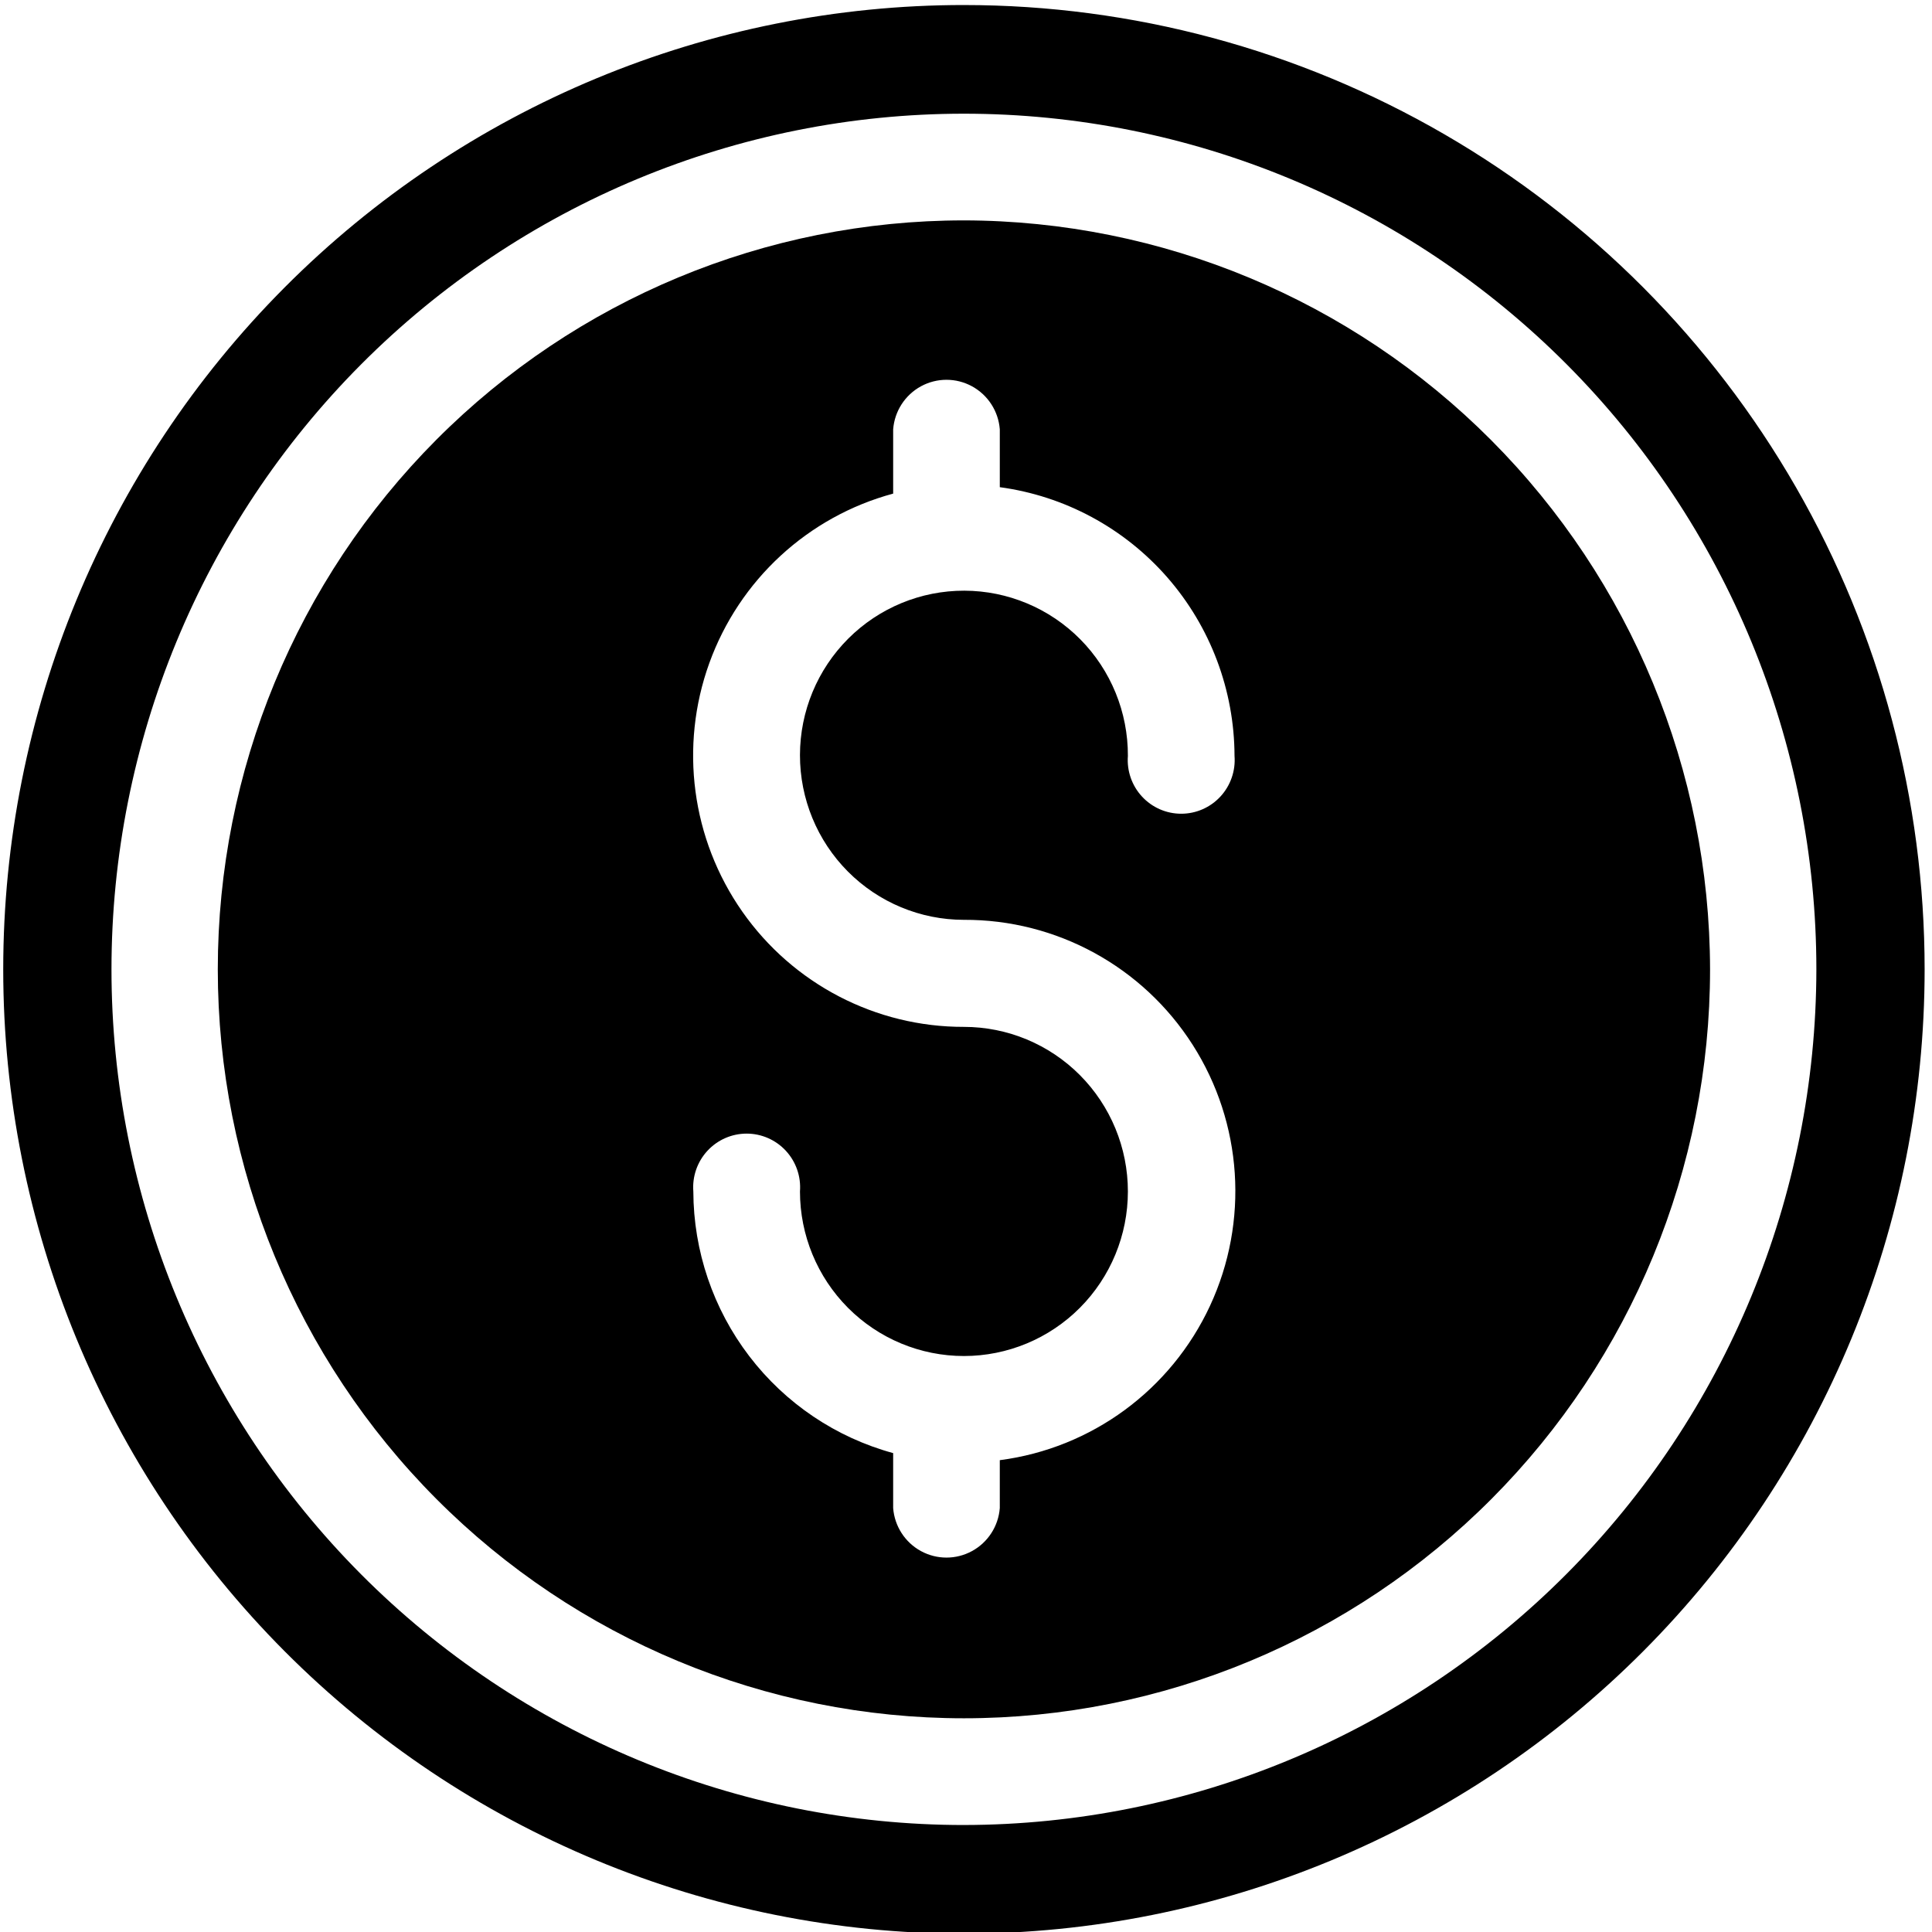
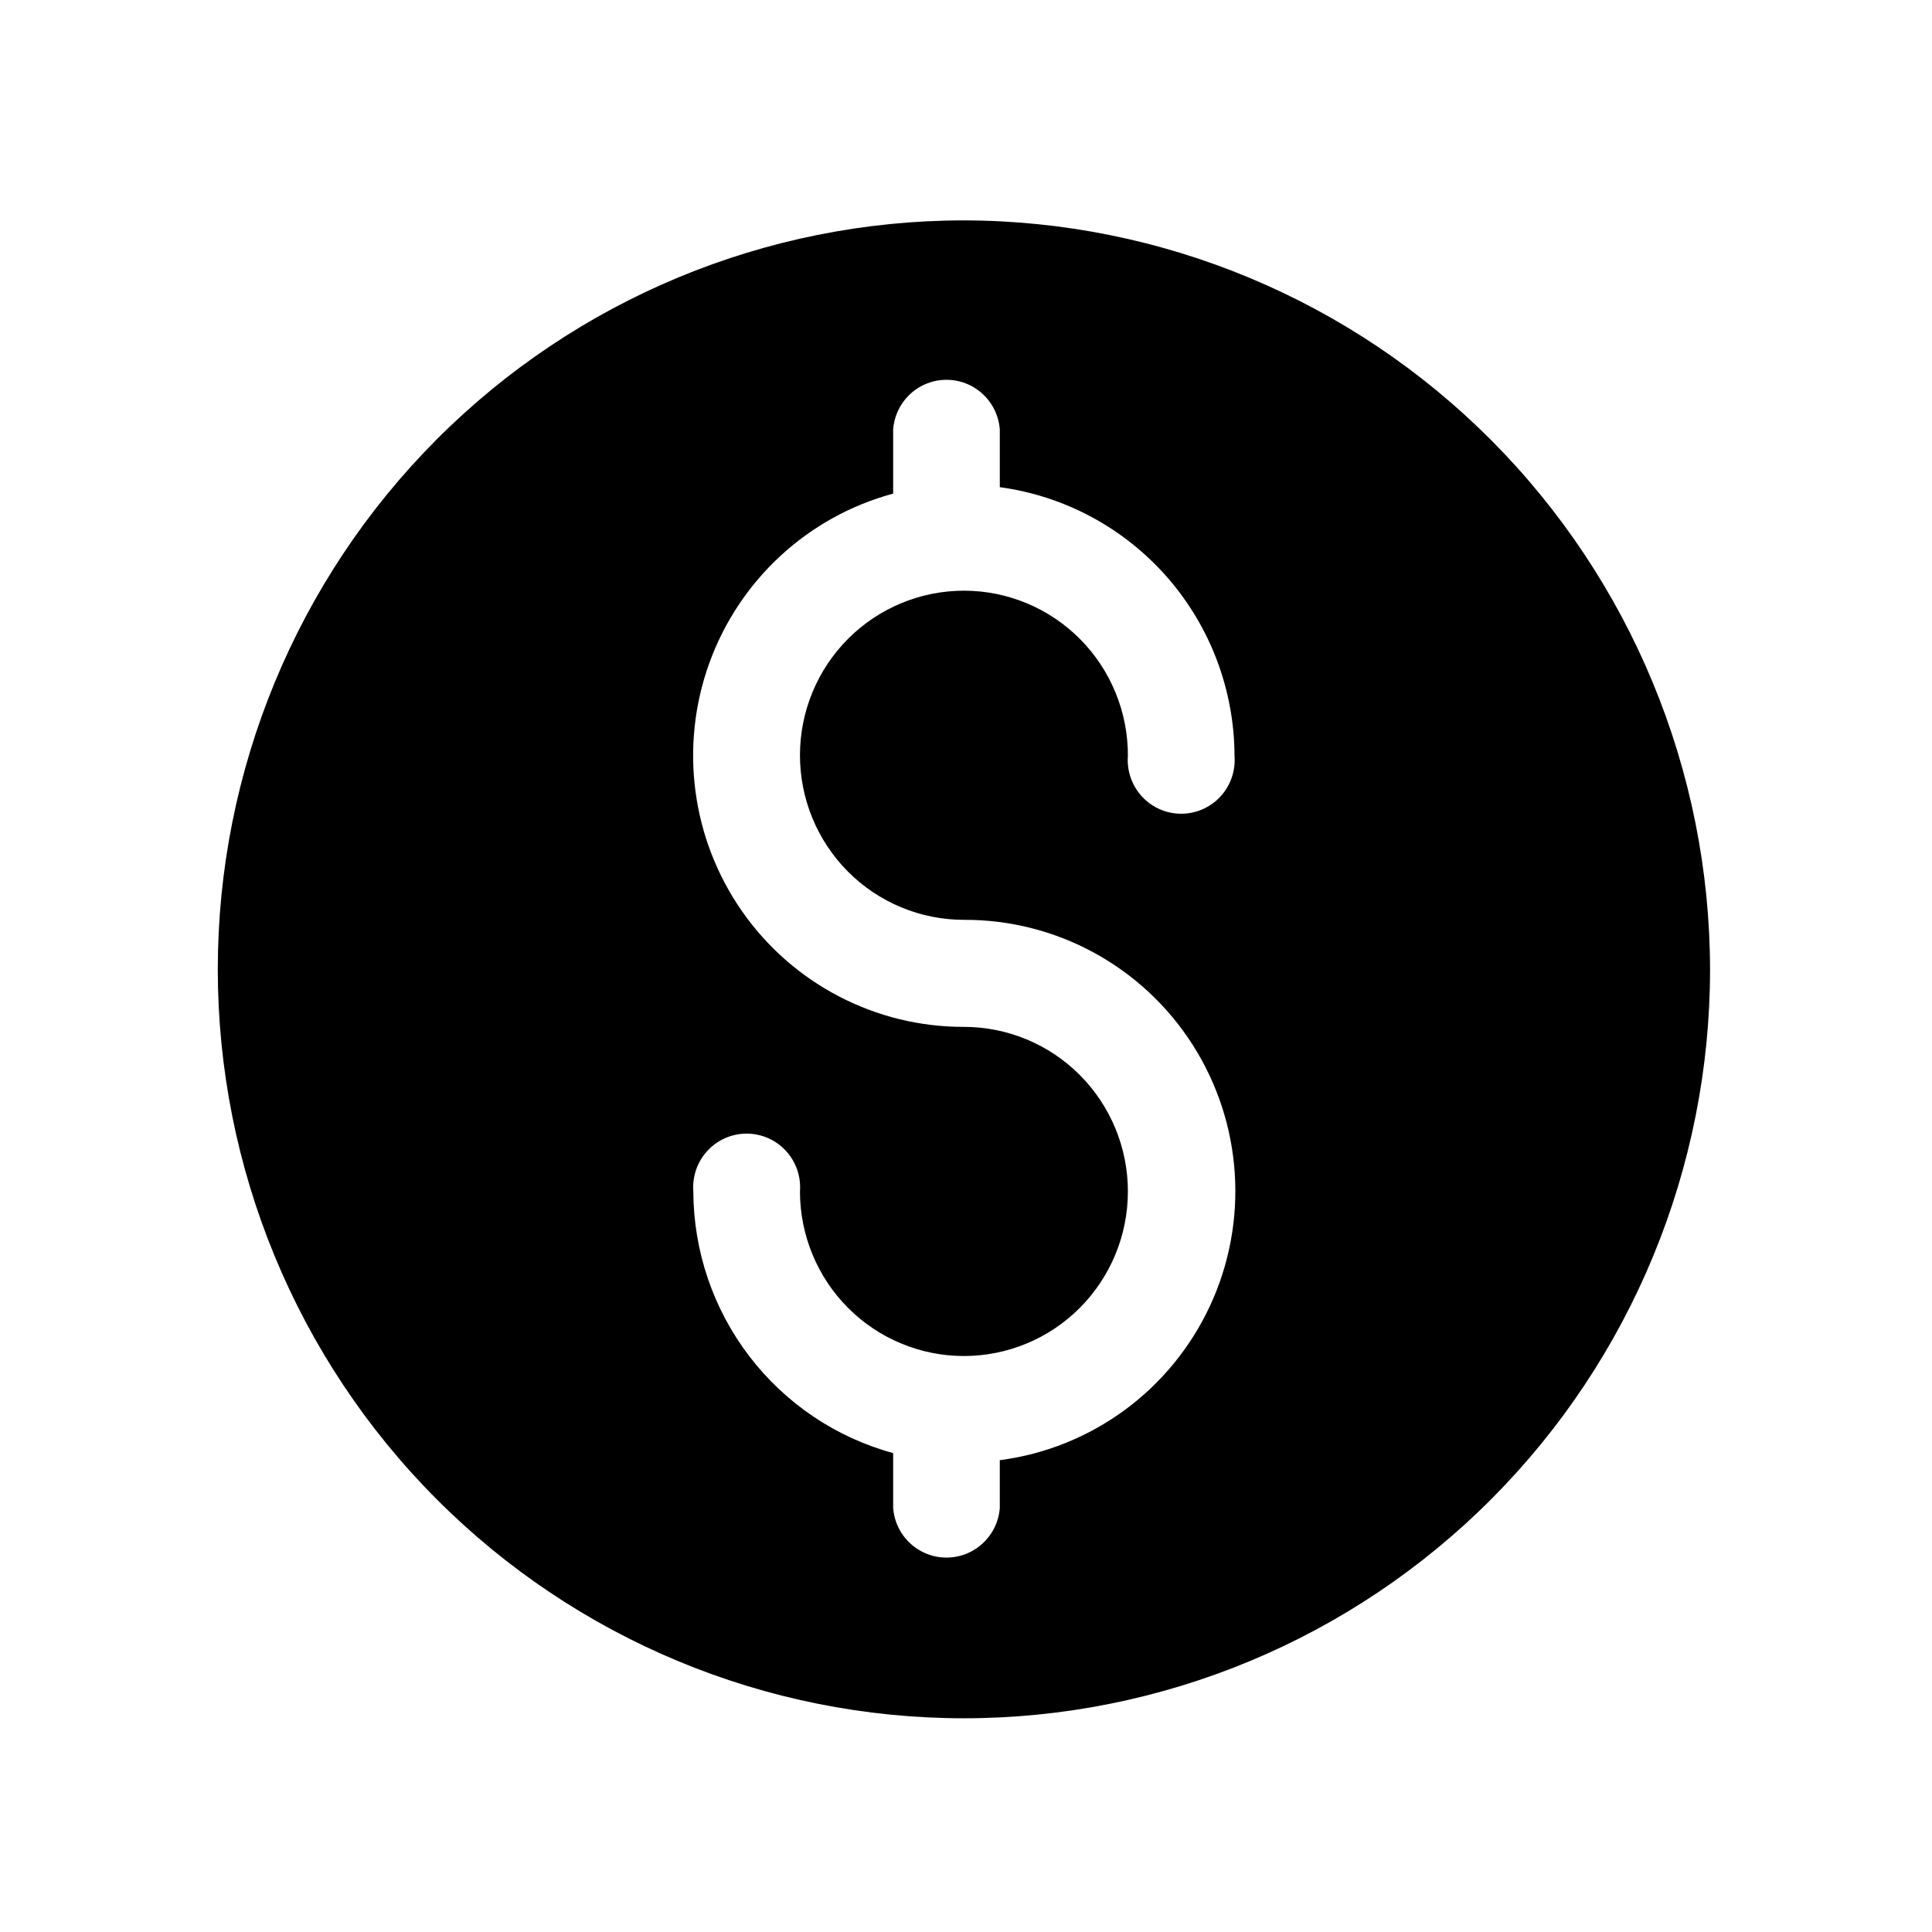
<svg xmlns="http://www.w3.org/2000/svg" xmlns:xlink="http://www.w3.org/1999/xlink" width="700pt" height="700pt" version="1.1" viewBox="0 0 700 700">
  <g transform="matrix(1.326, 0, 0, 1.331, -114.851, -21.472)" style="">
-     <path d="m350 17.5c-69.621 0-136.39 27.656-185.62 76.883-49.227 49.23-76.883 116-76.883 185.62s27.656 136.39 76.883 185.62c49.23 49.227 116 76.883 185.62 76.883s136.39-27.656 185.62-76.883c49.227-49.23 76.883-116 76.883-185.62 0-46.078-12.129-91.344-35.168-131.25-23.039-39.906-56.176-73.043-96.082-96.082-39.906-23.039-85.172-35.168-131.25-35.168zm0 495.43c-61.777 0-121.02-24.543-164.7-68.223-43.68-43.684-68.223-102.93-68.223-164.7s24.543-121.02 68.223-164.7c43.684-43.68 102.93-68.223 164.7-68.223s121.02 24.543 164.7 68.223c43.68 43.684 68.223 102.93 68.223 164.7-0.07 61.754-24.633 120.96-68.301 164.62-43.664 43.668-102.87 68.23-164.62 68.301z" />
    <path d="m350 76.125c-54.07 0-105.93 21.48-144.16 59.715s-59.715 90.09-59.715 144.16 21.48 105.93 59.715 144.16 90.09 59.715 144.16 59.715 105.93-21.48 144.16-59.715 59.715-90.09 59.715-144.16c-0.094-54.043-21.602-105.84-59.816-144.06s-90.016-59.723-144.06-59.816zm0 190.4c25.293-0.105 48.879 12.738 62.512 34.039 13.637 21.301 15.422 48.098 4.734 71.02s-32.363 38.781-57.445 42.031v13.039-0.004c-0.383 4.938-3.242 9.348-7.594 11.711-4.348 2.363-9.602 2.363-13.953 0-4.352-2.363-7.207-6.773-7.59-11.711v-14.961c-15.648-4.254-29.461-13.527-39.324-26.395-9.867-12.867-15.23-28.617-15.277-44.832-0.316-4.059 1.078-8.066 3.844-11.055s6.652-4.688 10.727-4.688c4.07 0 7.957 1.699 10.723 4.688s4.16 6.996 3.844 11.055c0 11.883 4.723 23.277 13.121 31.68 8.402 8.402 19.797 13.121 31.68 13.121s23.277-4.719 31.68-13.121c8.398-8.402 13.121-19.797 13.121-31.68 0-11.879-4.723-23.273-13.121-31.676-8.402-8.402-19.797-13.121-31.68-13.121-24.102 0.047-46.711-11.672-60.57-31.391-13.855-19.723-17.219-44.961-9.008-67.621 8.215-22.66 26.965-39.891 50.242-46.152v-17.5c0.383-4.938 3.238-9.344 7.59-11.711 4.352-2.363 9.605-2.363 13.953 0 4.352 2.367 7.211 6.773 7.594 11.711v15.75c17.723 2.387 33.98 11.113 45.773 24.559 11.789 13.449 18.312 30.707 18.363 48.59 0.316 4.062-1.078 8.066-3.844 11.055-2.766 2.992-6.652 4.688-10.727 4.688-4.07 0-7.957-1.695-10.723-4.688-2.766-2.988-4.16-6.992-3.844-11.055 0.047-11.891-4.637-23.312-13.02-31.75-8.383-8.434-19.773-13.191-31.664-13.223-11.891-0.031-23.309 4.668-31.734 13.059-8.426 8.395-13.168 19.789-13.184 31.684-0.016 11.891 4.699 23.301 13.102 31.715 8.402 8.414 19.809 13.141 31.699 13.141z" />
    <use transform="matrix(1, 0, 0, 1, 70, 691.25)" xlink:href="#m" />
    <use transform="matrix(1, 0, 0, 1, 102.109, 691.25)" xlink:href="#i" />
    <use transform="matrix(1, 0, 0, 1, 123.684, 691.25)" xlink:href="#c" />
    <use transform="matrix(1, 0, 0, 1, 153.355, 691.25)" xlink:href="#b" />
    <use transform="matrix(1, 0, 0, 1, 182.879, 691.25)" xlink:href="#a" />
    <use transform="matrix(1, 0, 0, 1, 203.793, 691.25)" xlink:href="#c" />
    <use transform="matrix(1, 0, 0, 1, 233.465, 691.25)" xlink:href="#h" />
    <use transform="matrix(1, 0, 0, 1, 280.012, 691.25)" xlink:href="#g" />
    <use transform="matrix(1, 0, 0, 1, 311.328, 691.25)" xlink:href="#f" />
    <use transform="matrix(1, 0, 0, 1, 355.078, 691.25)" xlink:href="#e" />
    <use transform="matrix(1, 0, 0, 1, 381.121, 691.25)" xlink:href="#d" />
    <use transform="matrix(1, 0, 0, 1, 396.117, 691.25)" xlink:href="#l" />
    <use transform="matrix(1, 0, 0, 1, 426.172, 691.25)" xlink:href="#a" />
    <use transform="matrix(1, 0, 0, 1, 447.086, 691.25)" xlink:href="#k" />
    <use transform="matrix(1, 0, 0, 1, 478.234, 691.25)" xlink:href="#b" />
    <use transform="matrix(1, 0, 0, 1, 507.758, 691.25)" xlink:href="#d" />
    <use transform="matrix(1, 0, 0, 1, 522.754, 691.25)" xlink:href="#j" />
  </g>
</svg>